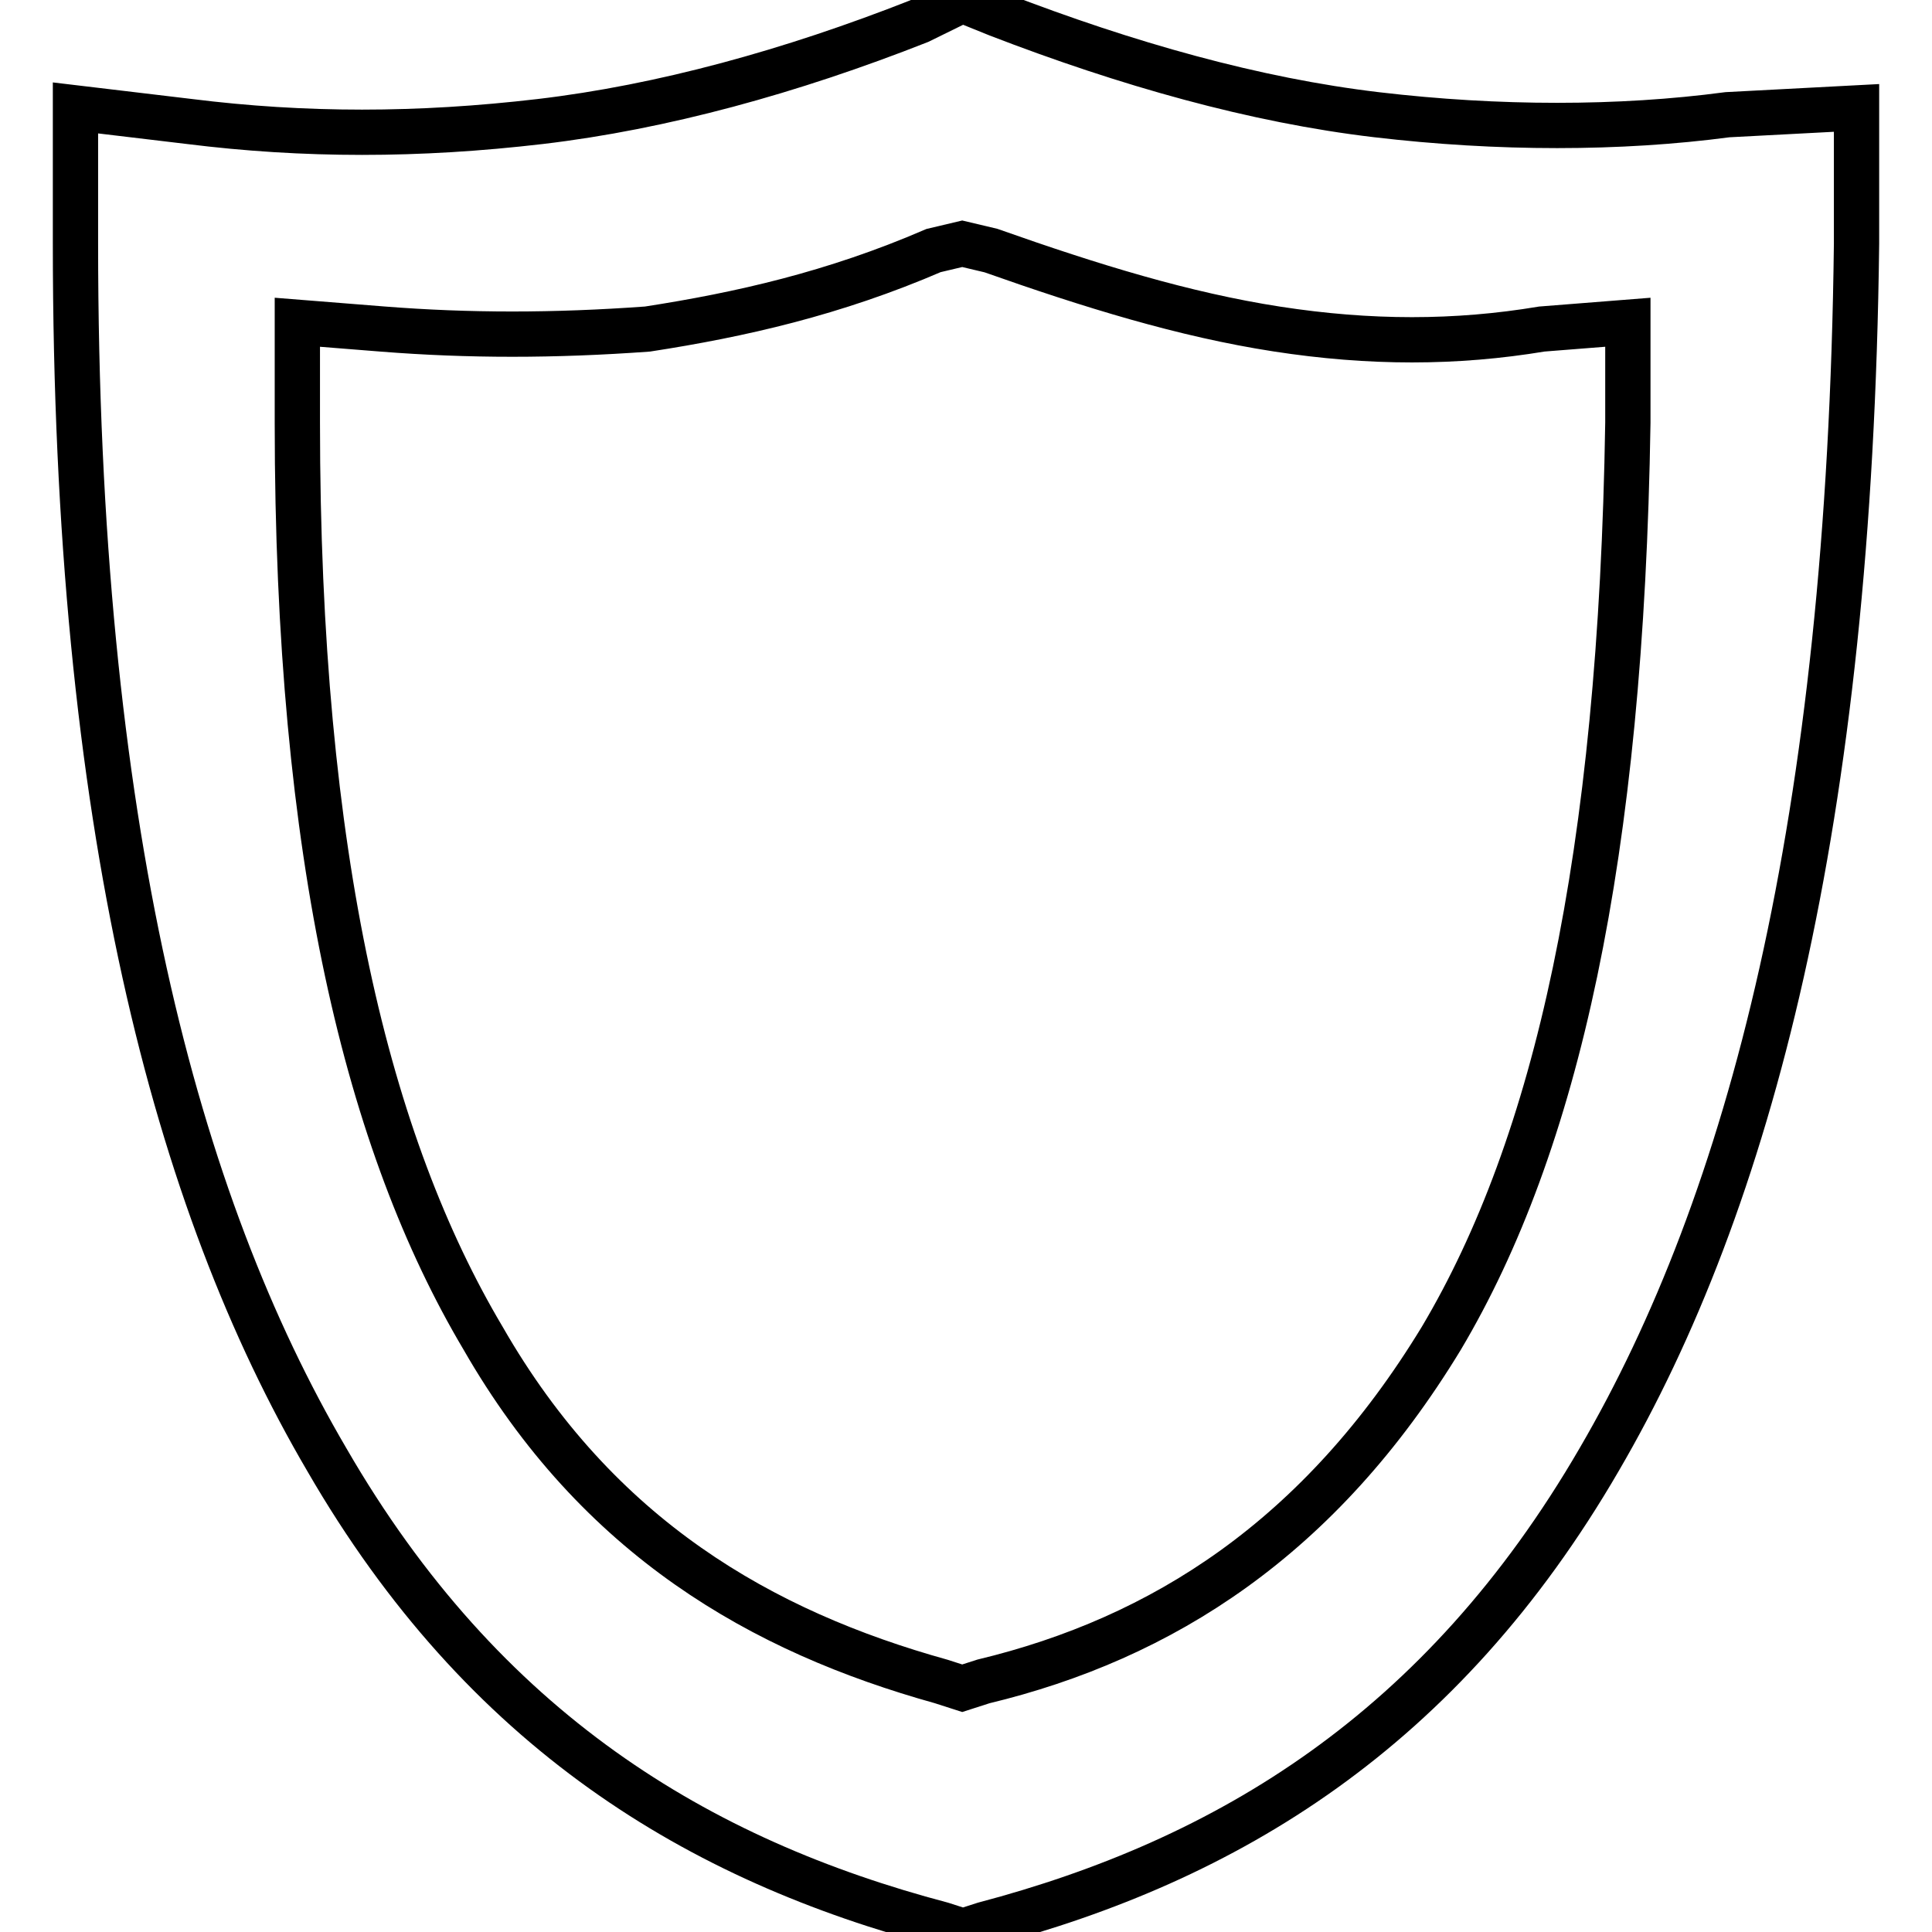
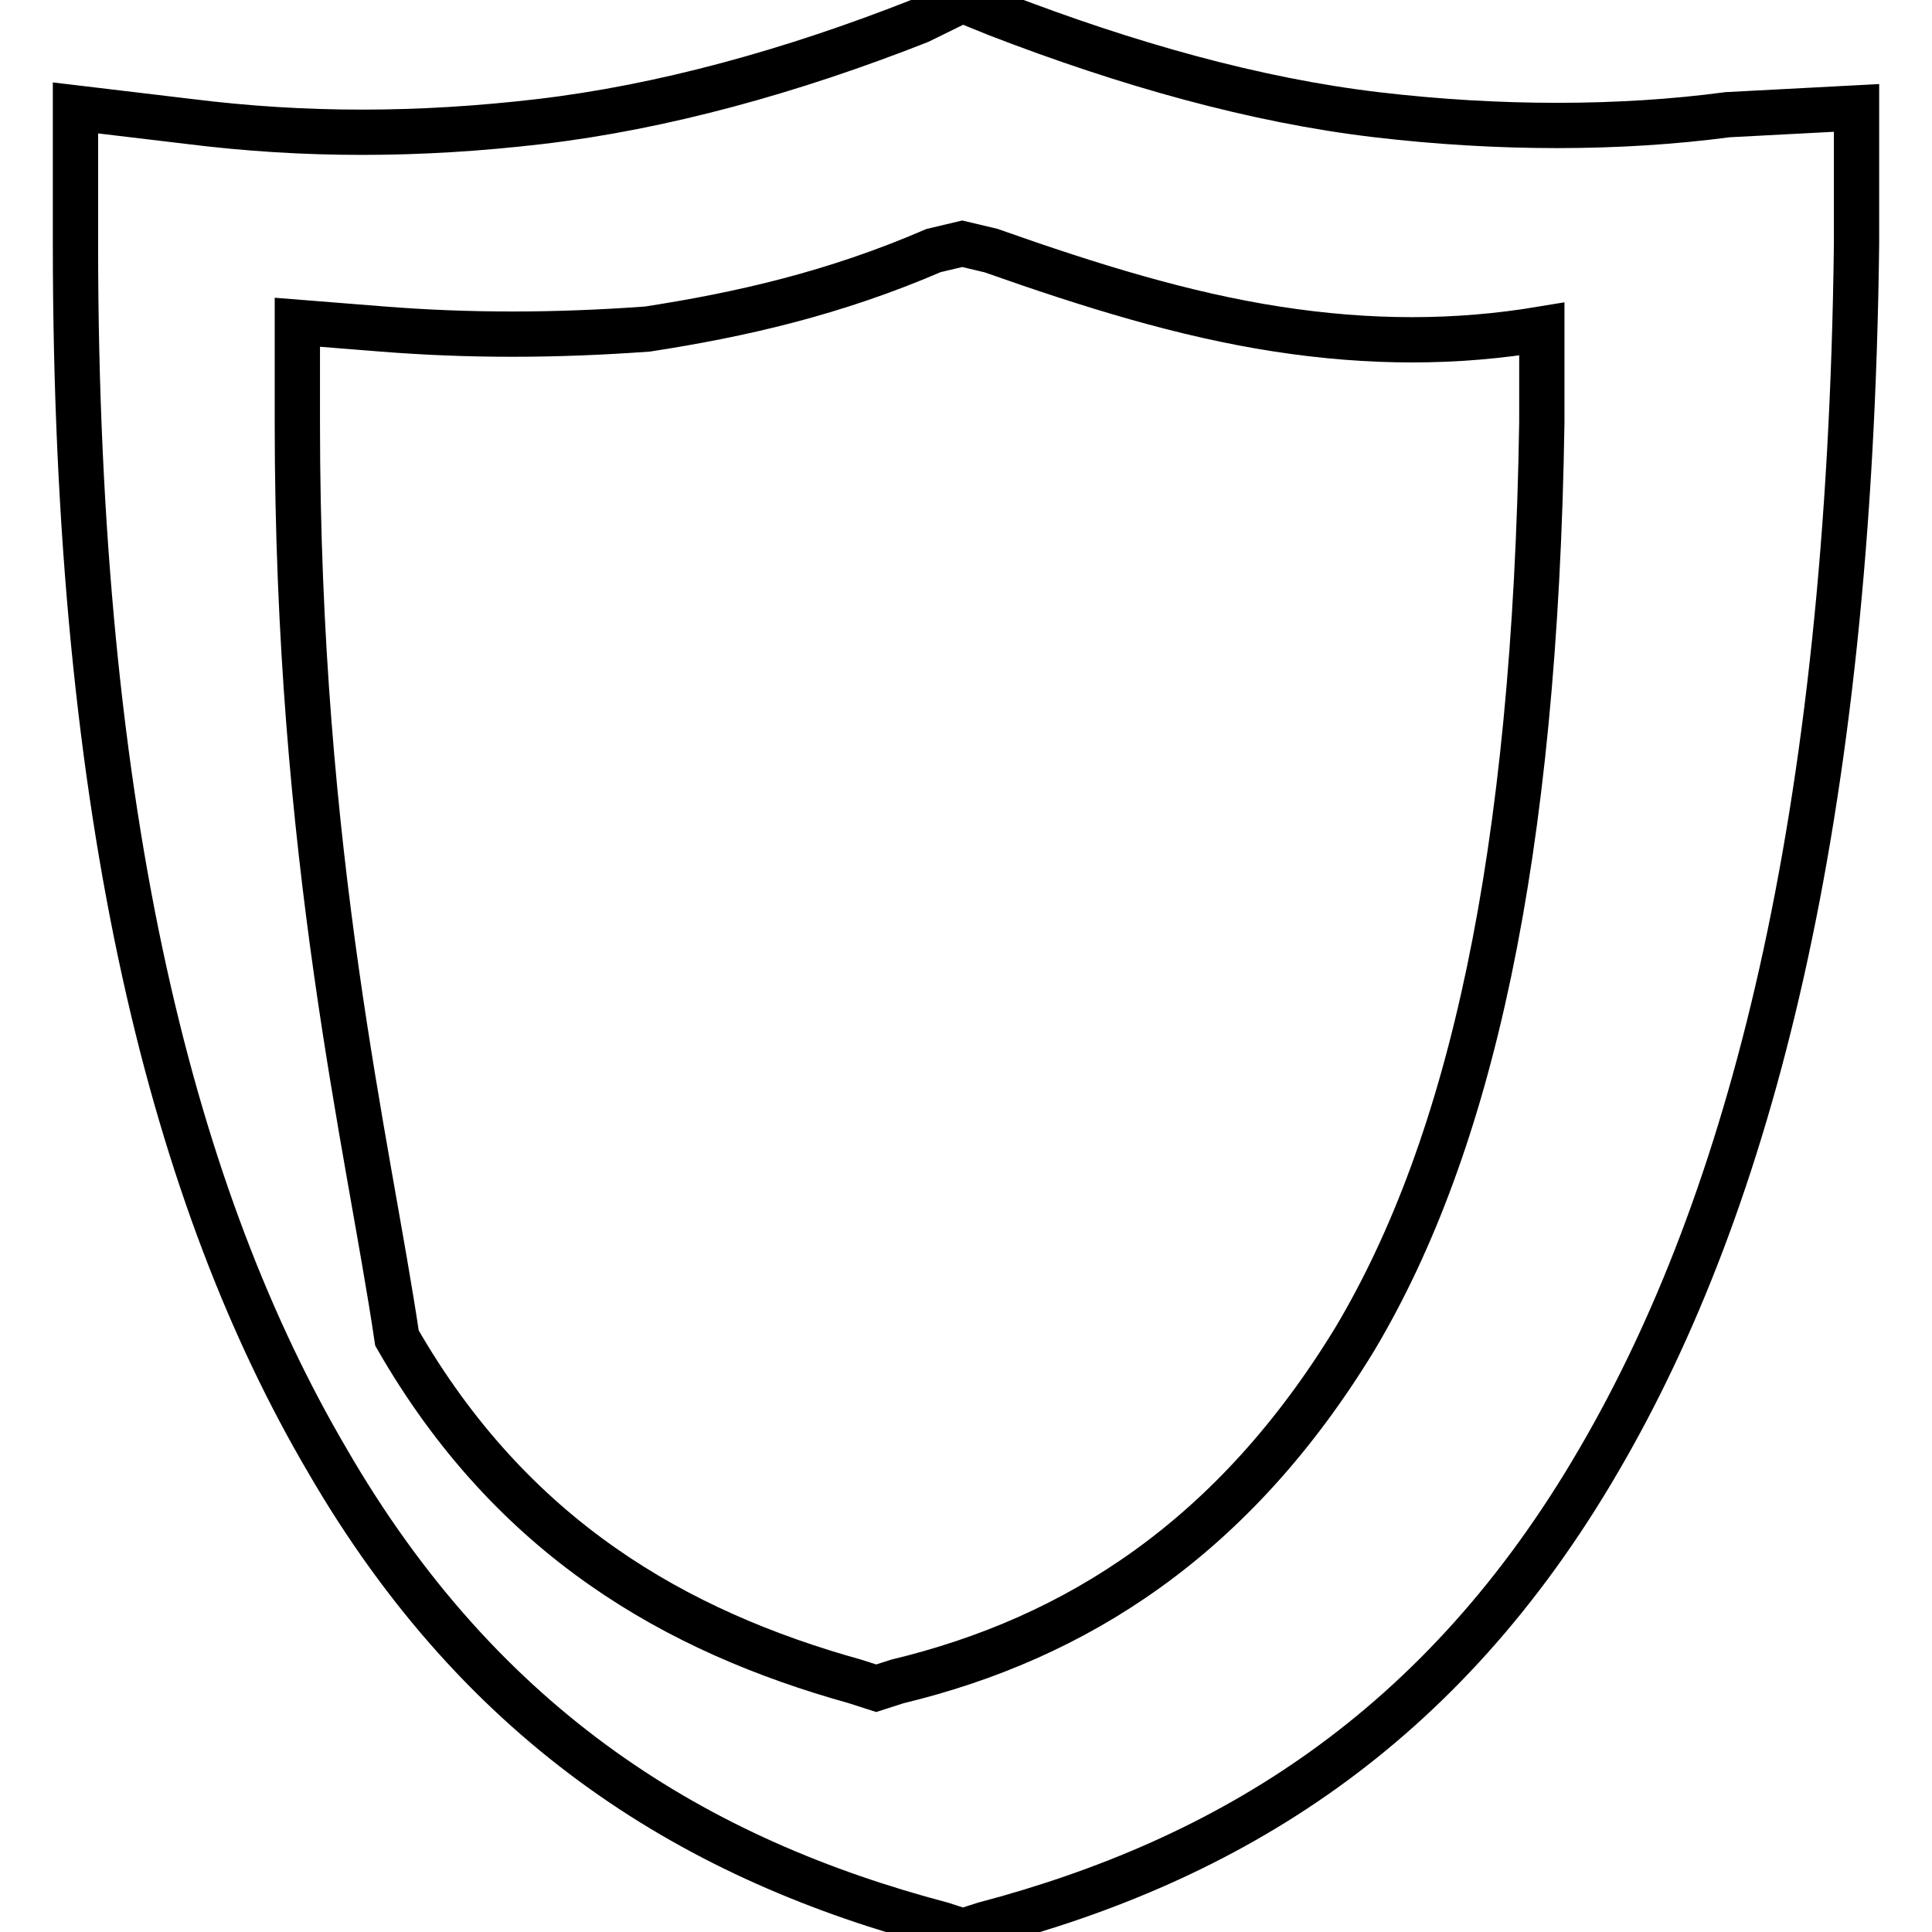
<svg xmlns="http://www.w3.org/2000/svg" version="1.1" x="0px" y="0px" viewBox="0 0 256 256" enable-background="new 0 0 256 256" xml:space="preserve">
  <g>
    <g>
-       <path stroke-width="6" fill-opacity="0" stroke="#000000" d="M25.1,16.1c15.2,1.9,30.3,1.9,46.5,0c16.1-1.9,33.2-6.6,50.2-13.3l5.7-2.8l4.7,1.9c17.1,6.6,34.1,11.4,50.2,13.3s32.2,1.9,46.5,0l17.1-0.9v18c-0.9,76.8-14.2,127-34.1,161.1c-20.9,36-49.3,53.1-81.5,61.6l-2.8,0.9l-2.8-0.9c-32.2-8.5-60.7-25.6-81.5-61.6C23.3,159.3,10,109.1,10,32.3v-18L25.1,16.1L25.1,16.1z M50.7,43.6c11.4,0.9,22.7,0.9,35.1,0c12.3-1.9,24.7-4.7,37.9-10.4l3.8-0.9l3.8,0.9c13.3,4.7,25.6,8.5,37.9,10.4c12.3,1.9,23.7,1.9,35.1,0l11.4-0.9V56c-0.9,57.8-9.5,95.7-24.7,121.3c-16.1,26.5-37,39.8-60.7,45.5l-2.8,0.9l-2.8-0.9c-23.7-6.6-45.5-19-60.7-45.5C48.8,151.7,39.4,113.8,39.4,56V42.7L50.7,43.6L50.7,43.6z" />
+       <path stroke-width="6" fill-opacity="0" stroke="#000000" d="M25.1,16.1c15.2,1.9,30.3,1.9,46.5,0c16.1-1.9,33.2-6.6,50.2-13.3l5.7-2.8l4.7,1.9c17.1,6.6,34.1,11.4,50.2,13.3s32.2,1.9,46.5,0l17.1-0.9v18c-0.9,76.8-14.2,127-34.1,161.1c-20.9,36-49.3,53.1-81.5,61.6l-2.8,0.9l-2.8-0.9c-32.2-8.5-60.7-25.6-81.5-61.6C23.3,159.3,10,109.1,10,32.3v-18L25.1,16.1L25.1,16.1z M50.7,43.6c11.4,0.9,22.7,0.9,35.1,0c12.3-1.9,24.7-4.7,37.9-10.4l3.8-0.9l3.8,0.9c13.3,4.7,25.6,8.5,37.9,10.4c12.3,1.9,23.7,1.9,35.1,0V56c-0.9,57.8-9.5,95.7-24.7,121.3c-16.1,26.5-37,39.8-60.7,45.5l-2.8,0.9l-2.8-0.9c-23.7-6.6-45.5-19-60.7-45.5C48.8,151.7,39.4,113.8,39.4,56V42.7L50.7,43.6L50.7,43.6z" />
    </g>
  </g>
</svg>